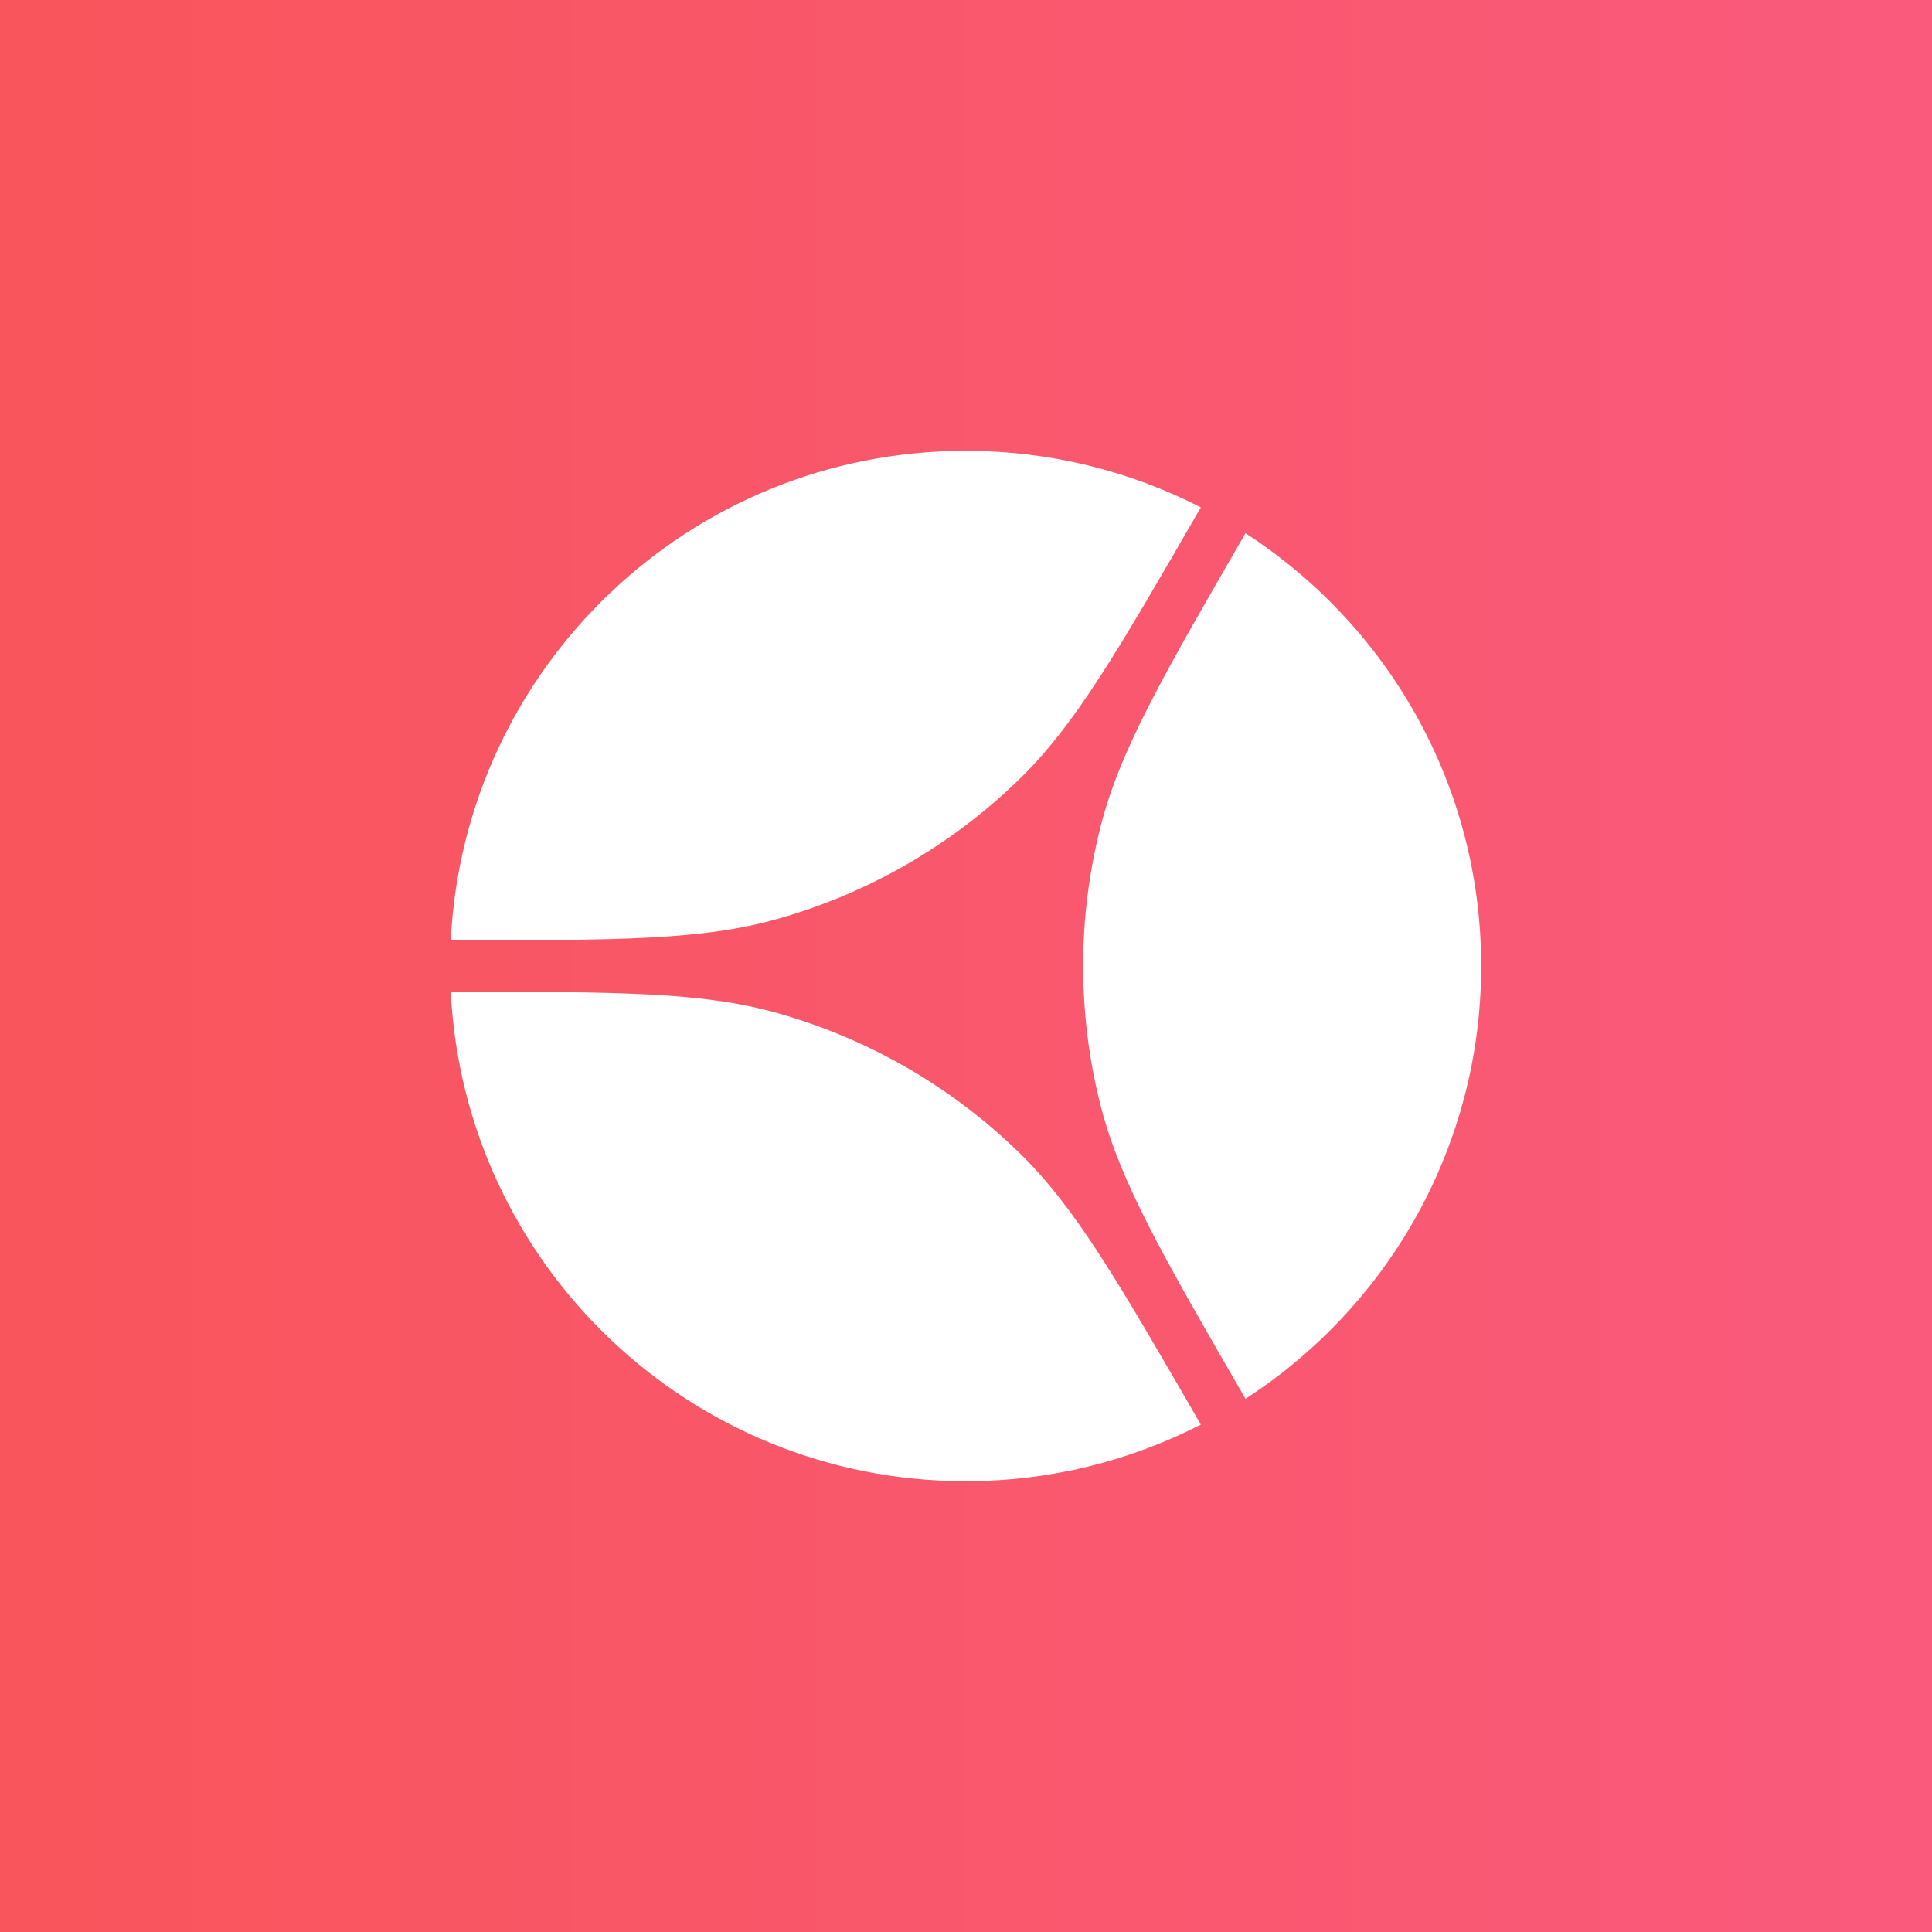
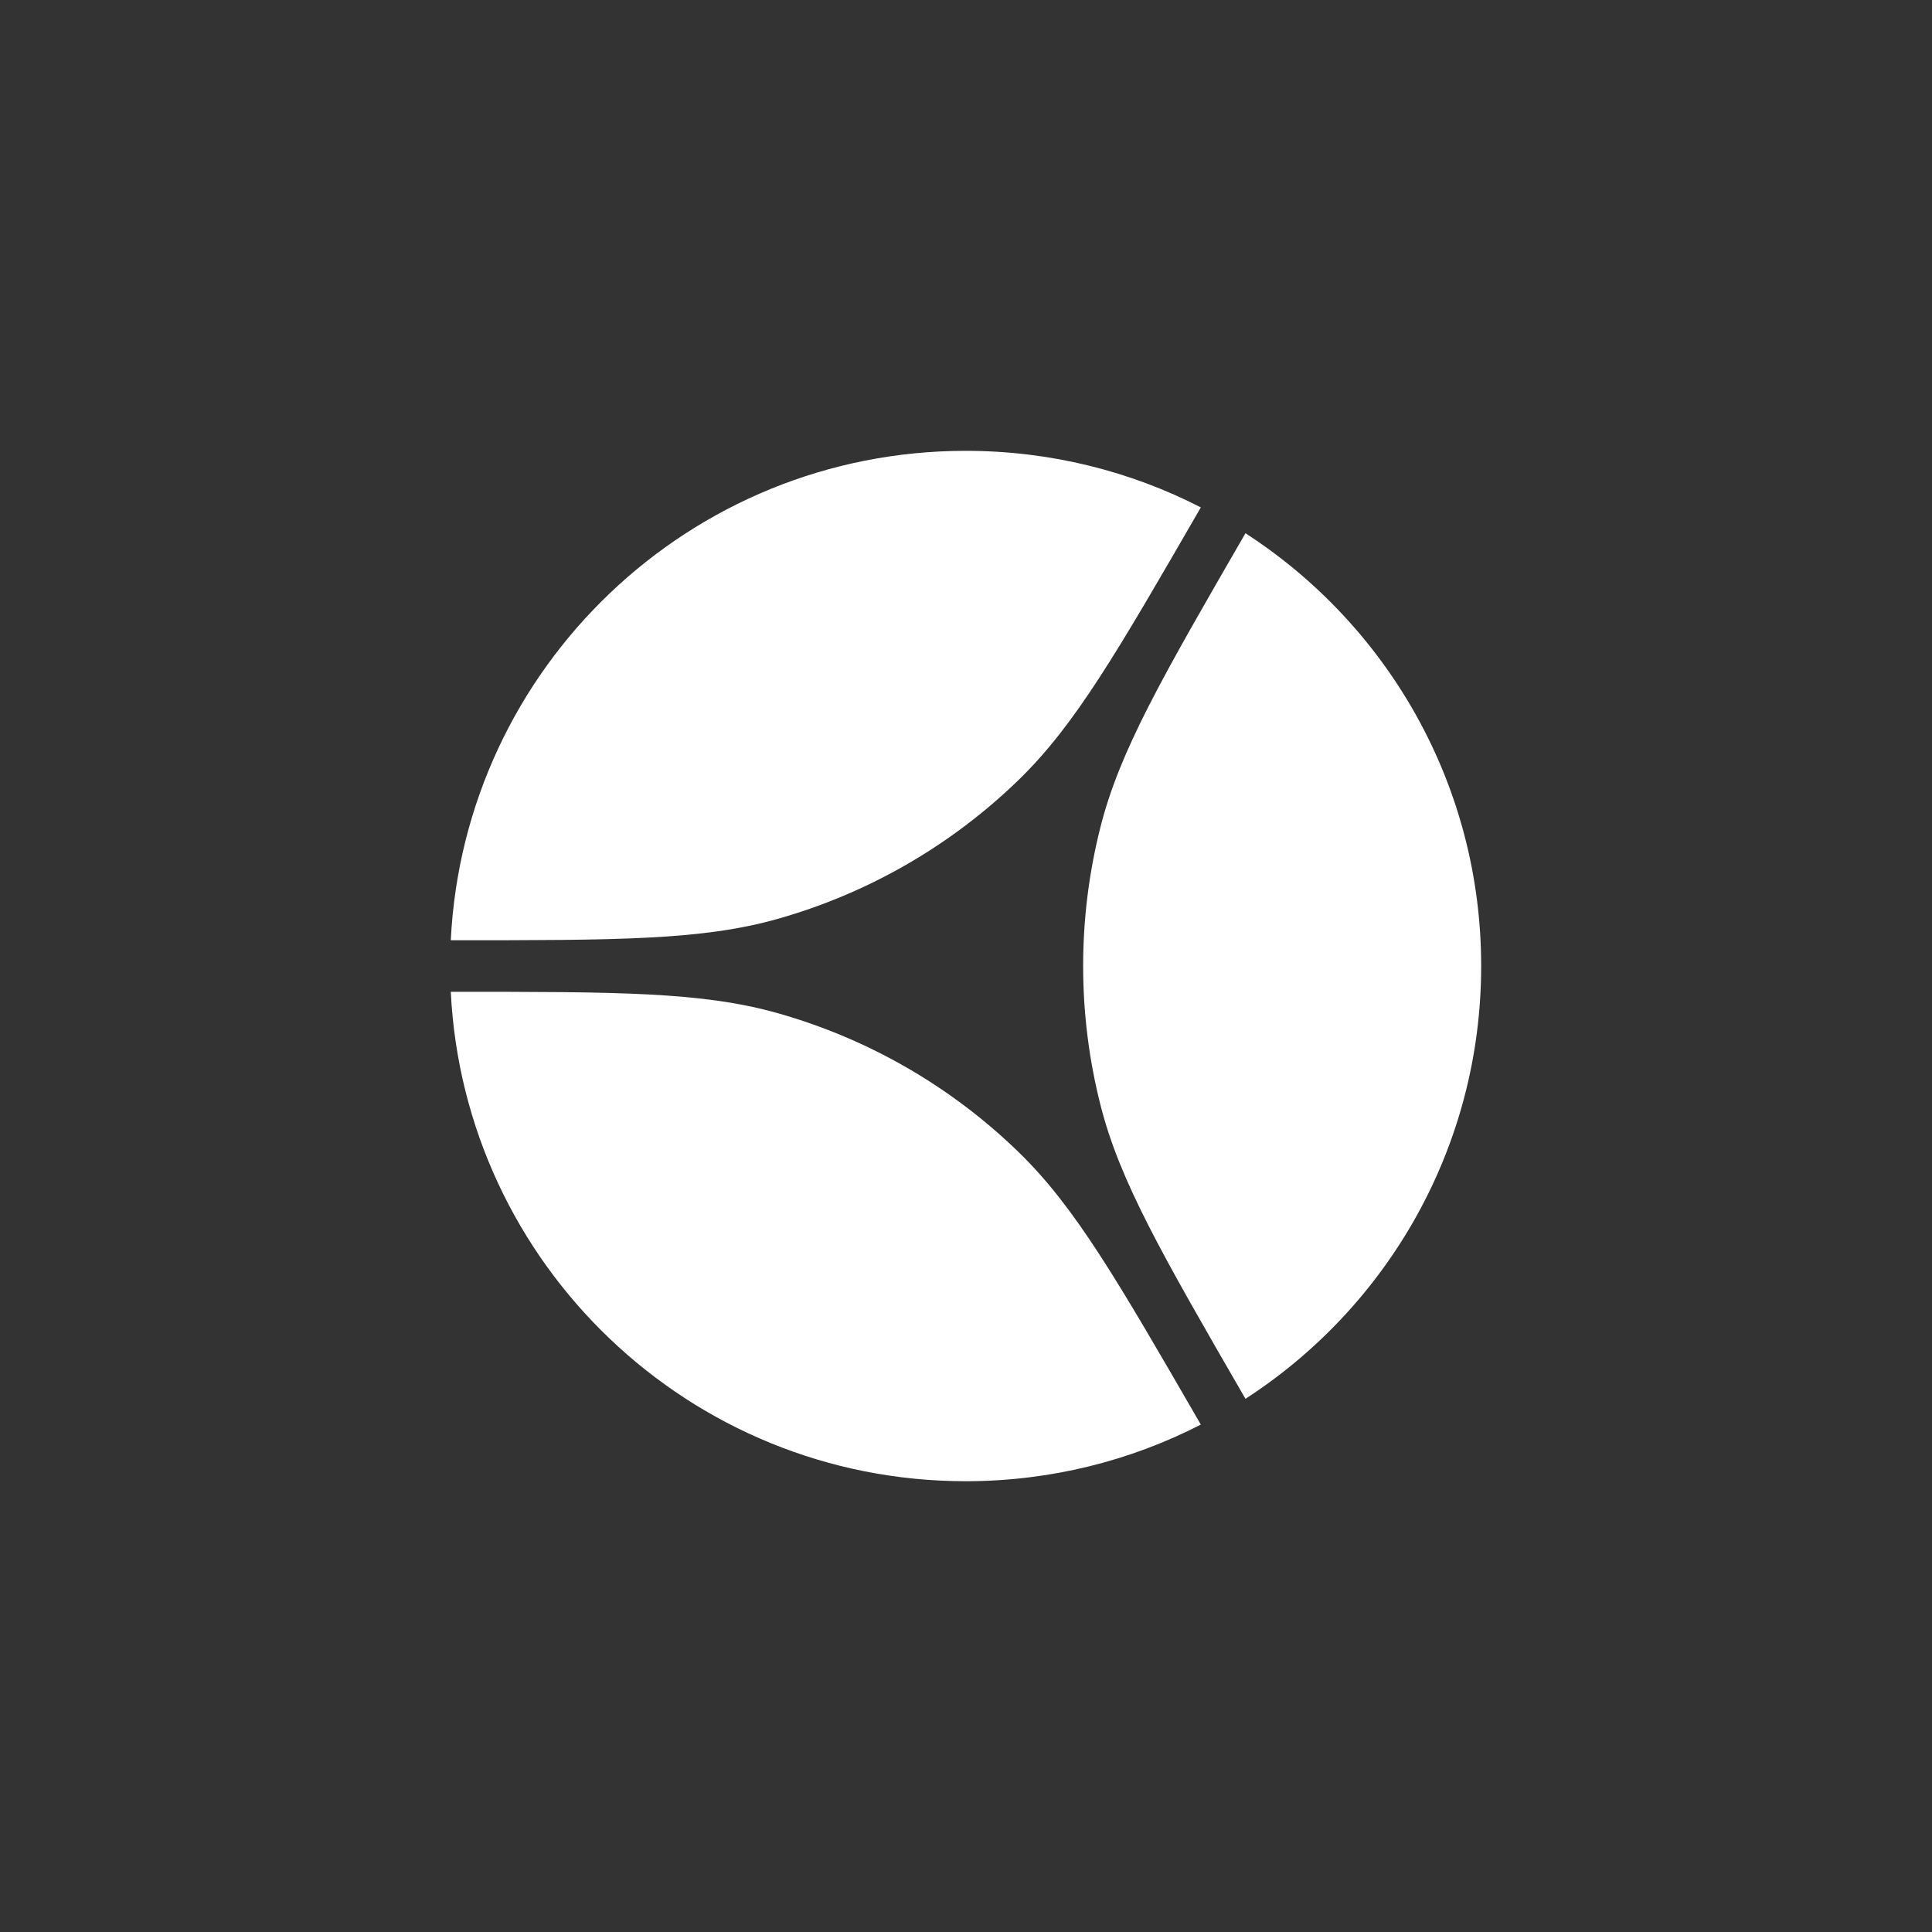
<svg xmlns="http://www.w3.org/2000/svg" width="40" height="40" viewBox="0 0 40 40" fill="none">
  <rect x="0" y="0" width="40" height="40" fill="#333333" stroke="none" />
-   <rect width="40" height="40" transform="translate(40) rotate(90)" fill="url(#paint0_linear_13022_4564)" />
  <path d="M9.333 20.534C9.611 26.177 14.277 30.667 19.993 30.667C21.747 30.667 23.402 30.244 24.862 29.495C23.126 26.491 22.259 24.989 21.089 23.853C19.692 22.496 17.98 21.508 16.106 20.978C14.537 20.534 12.802 20.534 9.333 20.534Z" fill="white" />
-   <path d="M9.333 19.467C9.611 13.824 14.277 9.334 19.993 9.334C21.747 9.334 23.402 9.756 24.862 10.505C23.126 13.51 22.259 15.012 21.089 16.148C19.692 17.504 17.98 18.492 16.106 19.023C14.537 19.467 12.802 19.467 9.333 19.467Z" fill="white" />
+   <path d="M9.333 19.467C9.611 13.824 14.277 9.334 19.993 9.334C21.747 9.334 23.402 9.756 24.862 10.505C23.126 13.51 22.259 15.012 21.089 16.148C19.692 17.504 17.98 18.492 16.106 19.023C14.537 19.467 12.802 19.467 9.333 19.467" fill="white" />
  <path d="M25.786 11.04C24.05 14.043 23.183 15.545 22.783 17.126C22.306 19.012 22.306 20.988 22.783 22.874C23.183 24.455 24.05 25.957 25.786 28.961C28.723 27.06 30.666 23.757 30.666 20C30.666 16.243 28.723 12.94 25.786 11.04Z" fill="white" />
  <defs>
    <linearGradient id="paint0_linear_13022_4564" x1="20" y1="0" x2="20" y2="40" gradientUnits="userSpaceOnUse">
      <stop stop-color="#FA5A7C" />
      <stop offset="1" stop-color="#F9555C" />
    </linearGradient>
  </defs>
</svg>